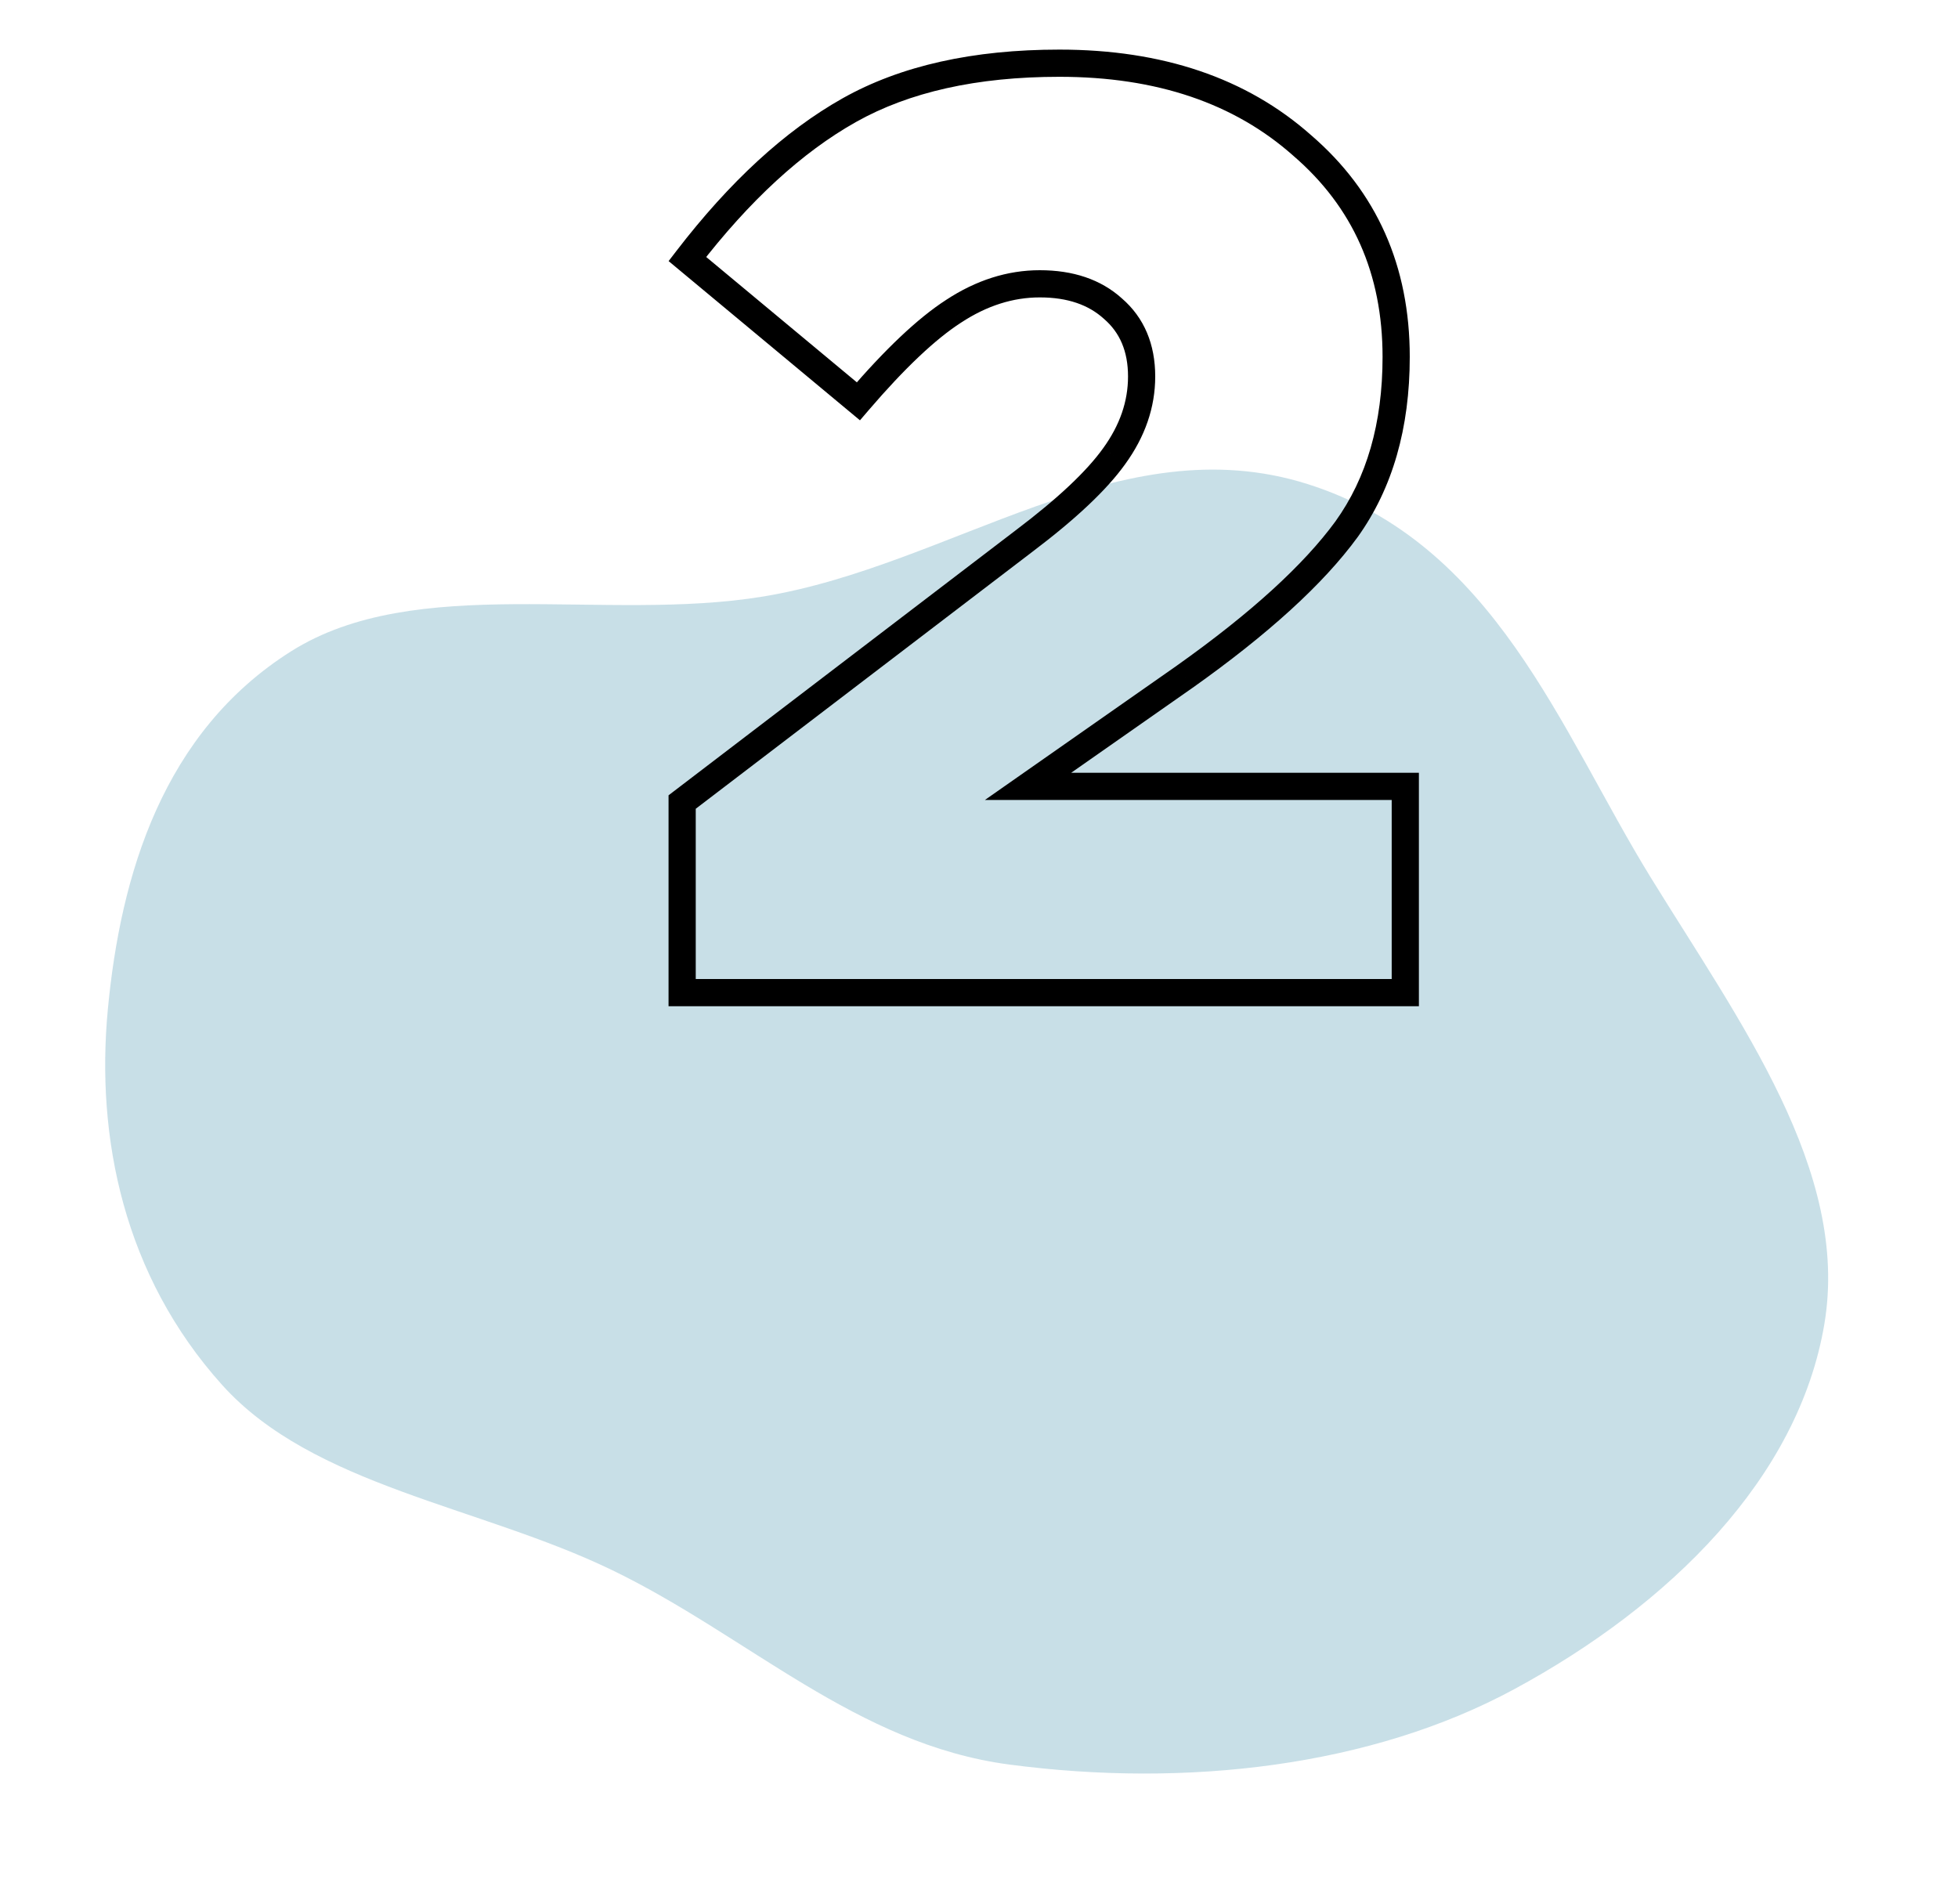
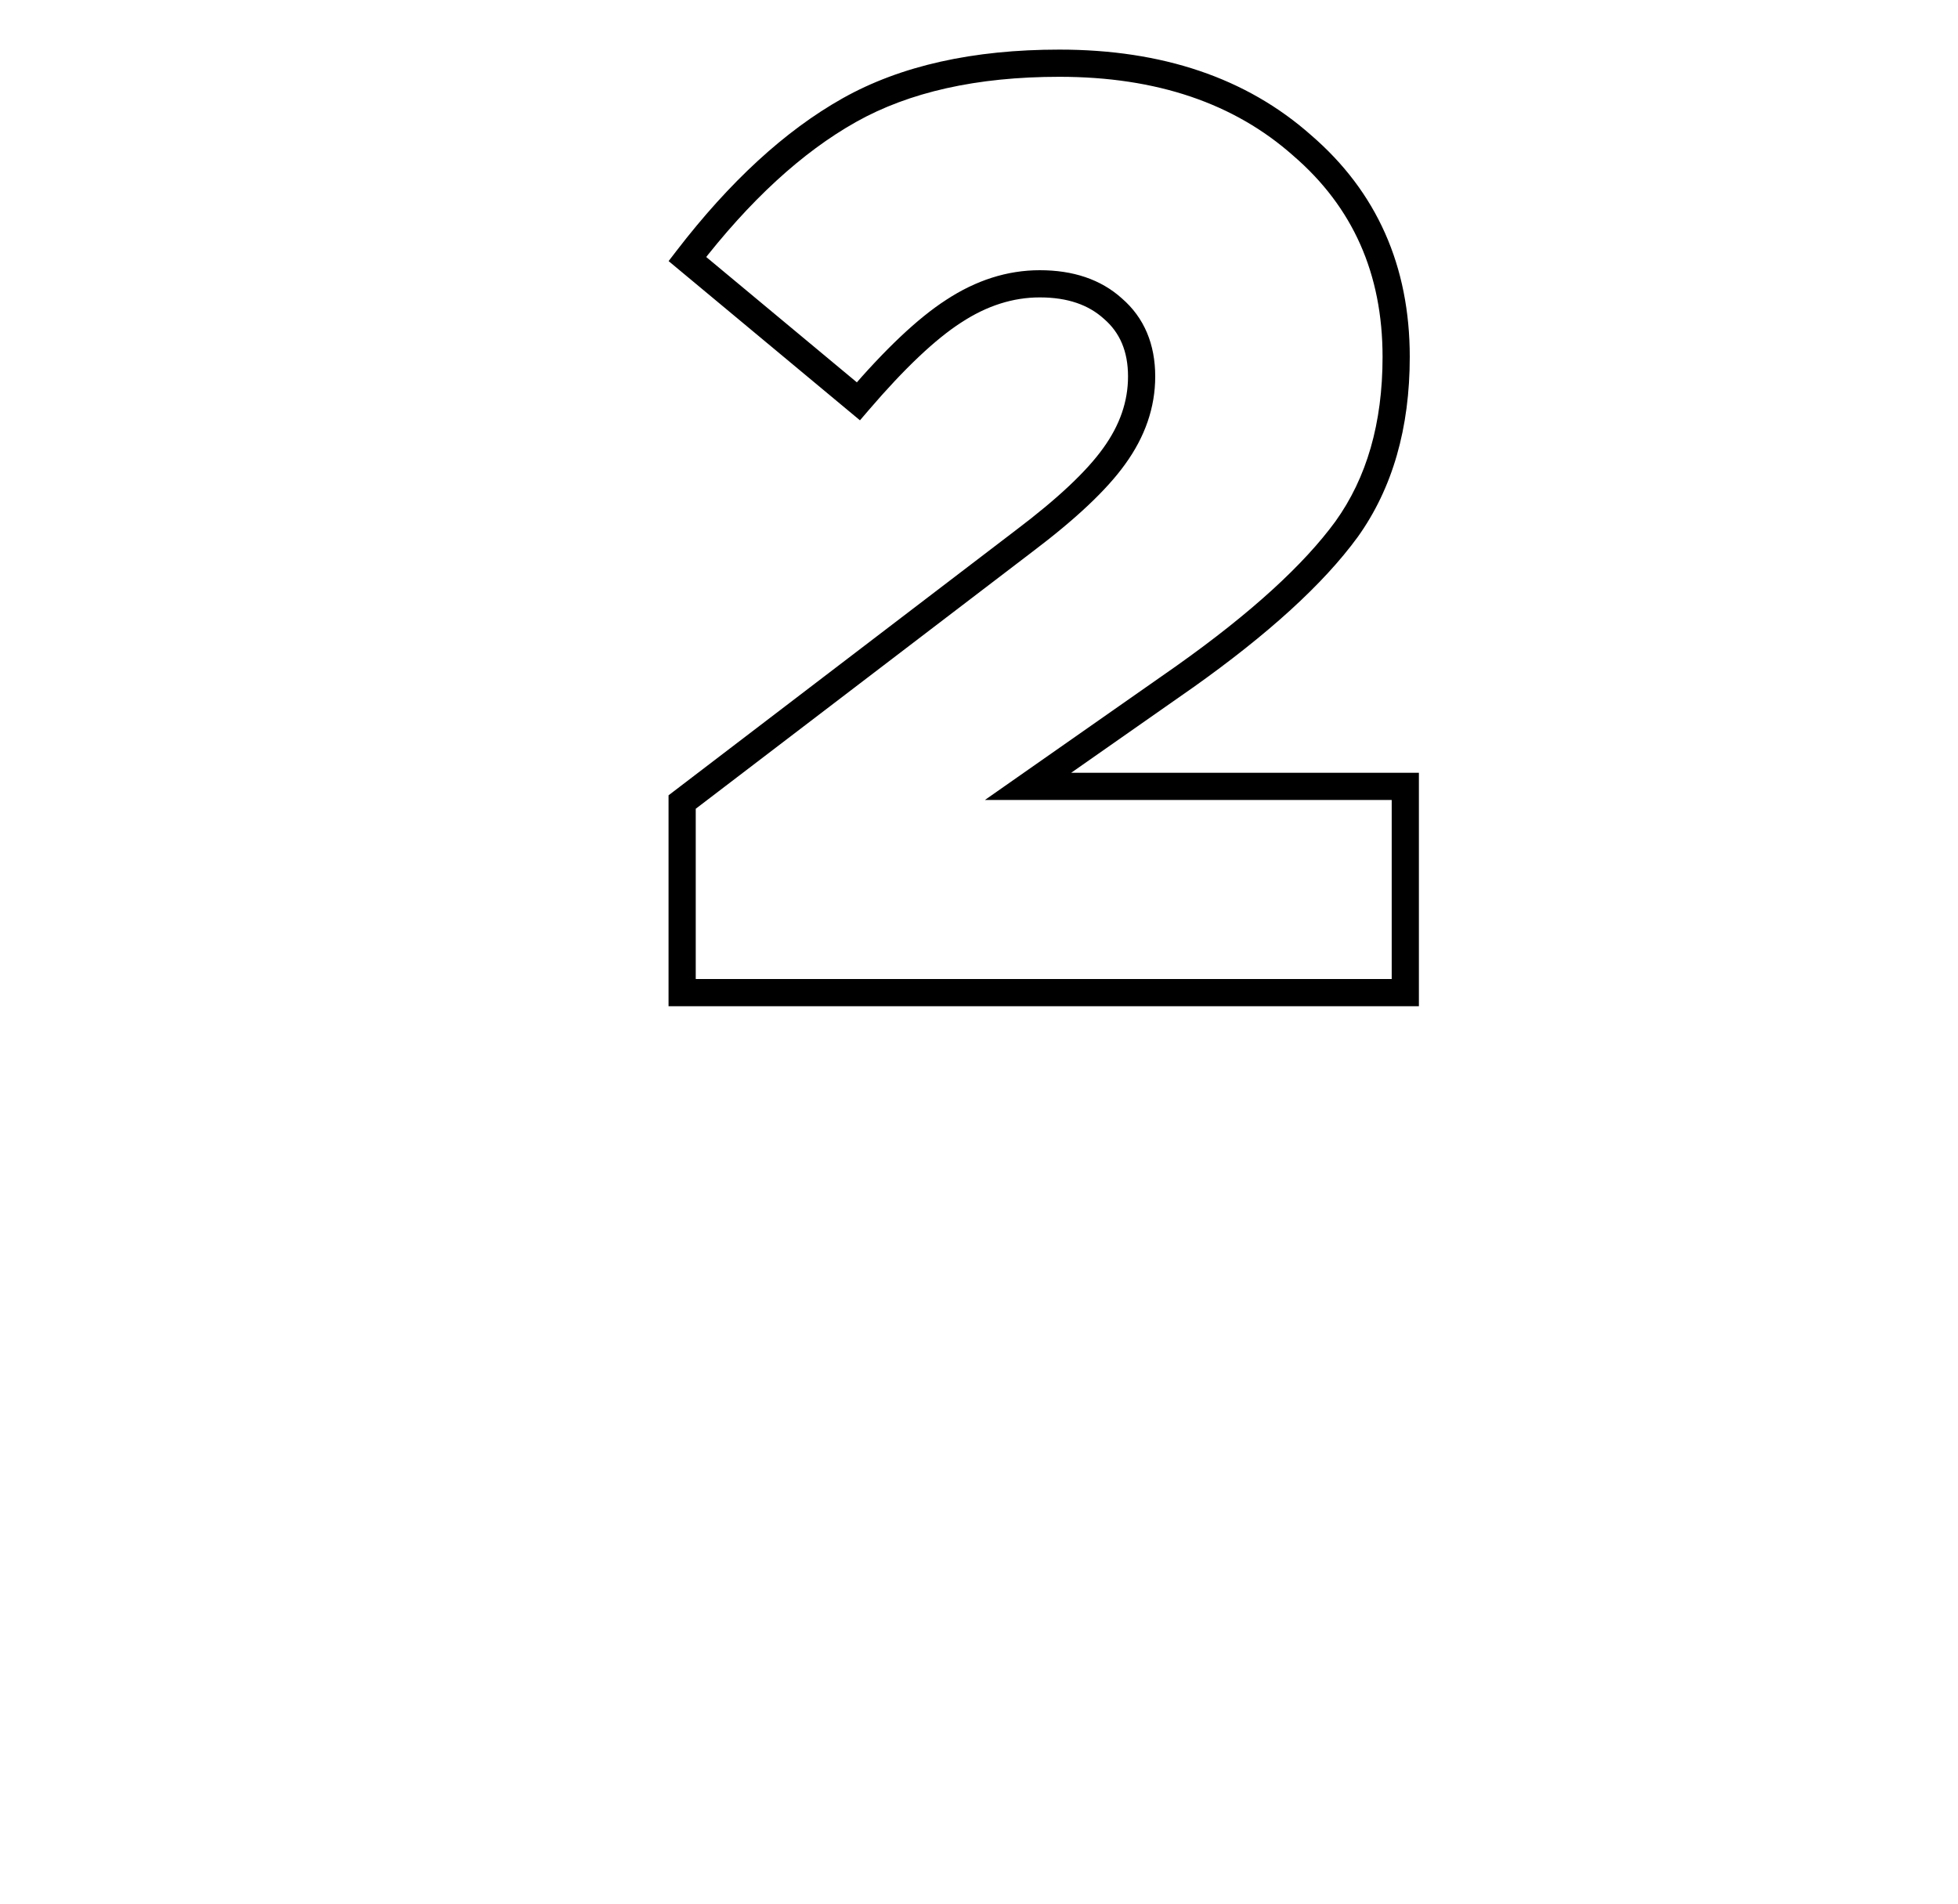
<svg xmlns="http://www.w3.org/2000/svg" width="144" height="140" viewBox="0 0 144 140" fill="none">
-   <path fill-rule="evenodd" clip-rule="evenodd" d="M134.172 97.372C132.27 108.688 122.818 118.037 111.347 124.237C100.871 129.898 87.314 131.502 74.224 129.769C62.964 128.279 55.005 120.288 44.973 115.45C35.224 110.749 23.021 109.286 16.335 101.851C9.111 93.817 7.041 83.689 7.929 74.253C8.864 64.323 11.988 53.838 21.413 47.896C30.596 42.107 44.432 45.794 56.118 43.871C70.006 41.586 82.356 31.234 96.156 35.597C109.95 39.958 114.771 53.756 121.385 64.505C127.939 75.154 136.064 86.111 134.172 97.372Z" fill="#92C1D1" fill-opacity="0.5" />
-   <path d="M50.168 73H49.168V74H50.168V73ZM50.168 58.984L49.561 58.189L49.168 58.489V58.984H50.168ZM75.32 39.784L74.717 38.986L74.713 38.989L75.32 39.784ZM81.944 33.544L81.134 32.958L81.13 32.963L81.944 33.544ZM81.848 22.696L81.177 23.438L81.186 23.445L81.194 23.453L81.848 22.696ZM70.136 22.888L70.678 23.728L70.685 23.724L70.136 22.888ZM63.128 29.512L62.488 30.281L63.246 30.911L63.887 30.163L63.128 29.512ZM50.552 19.048L49.759 18.438L49.173 19.201L49.912 19.817L50.552 19.048ZM62.456 8.104L61.966 7.232L61.966 7.232L62.456 8.104ZM95.768 10.696L95.104 11.444L95.11 11.449L95.115 11.454L95.768 10.696ZM99.032 38.92L99.839 39.51L99.845 39.503L99.032 38.92ZM87.128 49.768L87.701 50.587L87.707 50.584L87.128 49.768ZM75.608 57.832L75.034 57.013L72.436 58.832H75.608V57.832ZM103.352 57.832H104.352V56.832H103.352V57.832ZM103.352 73V74H104.352V73H103.352ZM51.168 73V58.984H49.168V73H51.168ZM50.775 59.779L75.927 40.579L74.713 38.989L49.561 58.189L50.775 59.779ZM75.923 40.582C79.087 38.193 81.39 36.04 82.758 34.125L81.13 32.963C79.938 34.632 77.825 36.639 74.717 38.986L75.923 40.582ZM82.754 34.13C84.206 32.125 84.96 29.971 84.96 27.688H82.96C82.96 29.501 82.37 31.251 81.134 32.958L82.754 34.13ZM84.96 27.688C84.96 25.329 84.161 23.372 82.502 21.939L81.194 23.453C82.351 24.452 82.96 25.823 82.96 27.688H84.96ZM82.519 21.954C80.95 20.535 78.899 19.872 76.472 19.872V21.872C78.525 21.872 80.058 22.425 81.177 23.438L82.519 21.954ZM76.472 19.872C74.077 19.872 71.777 20.615 69.587 22.052L70.685 23.724C72.591 22.473 74.515 21.872 76.472 21.872V19.872ZM69.594 22.048C67.49 23.405 65.08 25.698 62.369 28.861L63.887 30.163C66.552 27.054 68.814 24.931 70.678 23.728L69.594 22.048ZM63.768 28.743L51.192 18.279L49.912 19.817L62.488 30.281L63.768 28.743ZM51.345 19.658C55.129 14.738 59 11.195 62.946 8.976L61.966 7.232C57.72 9.621 53.655 13.374 49.759 18.438L51.345 19.658ZM62.946 8.976C66.852 6.779 71.822 5.648 77.912 5.648V3.648C71.586 3.648 66.252 4.821 61.966 7.232L62.946 8.976ZM77.912 5.648C85.082 5.648 90.78 7.607 95.104 11.444L96.432 9.948C91.668 5.721 85.462 3.648 77.912 3.648V5.648ZM95.115 11.454C99.49 15.221 101.68 20.122 101.68 26.248H103.68C103.68 19.574 101.262 14.107 96.421 9.938L95.115 11.454ZM101.68 26.248C101.68 31.14 100.506 35.148 98.219 38.337L99.845 39.503C102.422 35.907 103.68 31.468 103.68 26.248H101.68ZM98.225 38.33C95.884 41.533 92.014 45.076 86.549 48.952L87.707 50.584C93.25 46.652 97.316 42.963 99.839 39.51L98.225 38.33ZM86.555 48.949L75.034 57.013L76.181 58.651L87.701 50.587L86.555 48.949ZM75.608 58.832H103.352V56.832H75.608V58.832ZM102.352 57.832V73H104.352V57.832H102.352ZM103.352 72H50.168V74H103.352V72Z" fill="black" />
+   <path d="M50.168 73H49.168V74H50.168V73ZM50.168 58.984L49.561 58.189L49.168 58.489V58.984H50.168ZM75.32 39.784L74.717 38.986L74.713 38.989L75.32 39.784ZM81.944 33.544L81.134 32.958L81.13 32.963L81.944 33.544ZM81.848 22.696L81.177 23.438L81.186 23.445L81.194 23.453L81.848 22.696ZM70.136 22.888L70.678 23.728L70.685 23.724L70.136 22.888M63.128 29.512L62.488 30.281L63.246 30.911L63.887 30.163L63.128 29.512ZM50.552 19.048L49.759 18.438L49.173 19.201L49.912 19.817L50.552 19.048ZM62.456 8.104L61.966 7.232L61.966 7.232L62.456 8.104ZM95.768 10.696L95.104 11.444L95.11 11.449L95.115 11.454L95.768 10.696ZM99.032 38.92L99.839 39.51L99.845 39.503L99.032 38.92ZM87.128 49.768L87.701 50.587L87.707 50.584L87.128 49.768ZM75.608 57.832L75.034 57.013L72.436 58.832H75.608V57.832ZM103.352 57.832H104.352V56.832H103.352V57.832ZM103.352 73V74H104.352V73H103.352ZM51.168 73V58.984H49.168V73H51.168ZM50.775 59.779L75.927 40.579L74.713 38.989L49.561 58.189L50.775 59.779ZM75.923 40.582C79.087 38.193 81.39 36.04 82.758 34.125L81.13 32.963C79.938 34.632 77.825 36.639 74.717 38.986L75.923 40.582ZM82.754 34.13C84.206 32.125 84.96 29.971 84.96 27.688H82.96C82.96 29.501 82.37 31.251 81.134 32.958L82.754 34.13ZM84.96 27.688C84.96 25.329 84.161 23.372 82.502 21.939L81.194 23.453C82.351 24.452 82.96 25.823 82.96 27.688H84.96ZM82.519 21.954C80.95 20.535 78.899 19.872 76.472 19.872V21.872C78.525 21.872 80.058 22.425 81.177 23.438L82.519 21.954ZM76.472 19.872C74.077 19.872 71.777 20.615 69.587 22.052L70.685 23.724C72.591 22.473 74.515 21.872 76.472 21.872V19.872ZM69.594 22.048C67.49 23.405 65.08 25.698 62.369 28.861L63.887 30.163C66.552 27.054 68.814 24.931 70.678 23.728L69.594 22.048ZM63.768 28.743L51.192 18.279L49.912 19.817L62.488 30.281L63.768 28.743ZM51.345 19.658C55.129 14.738 59 11.195 62.946 8.976L61.966 7.232C57.72 9.621 53.655 13.374 49.759 18.438L51.345 19.658ZM62.946 8.976C66.852 6.779 71.822 5.648 77.912 5.648V3.648C71.586 3.648 66.252 4.821 61.966 7.232L62.946 8.976ZM77.912 5.648C85.082 5.648 90.78 7.607 95.104 11.444L96.432 9.948C91.668 5.721 85.462 3.648 77.912 3.648V5.648ZM95.115 11.454C99.49 15.221 101.68 20.122 101.68 26.248H103.68C103.68 19.574 101.262 14.107 96.421 9.938L95.115 11.454ZM101.68 26.248C101.68 31.14 100.506 35.148 98.219 38.337L99.845 39.503C102.422 35.907 103.68 31.468 103.68 26.248H101.68ZM98.225 38.33C95.884 41.533 92.014 45.076 86.549 48.952L87.707 50.584C93.25 46.652 97.316 42.963 99.839 39.51L98.225 38.33ZM86.555 48.949L75.034 57.013L76.181 58.651L87.701 50.587L86.555 48.949ZM75.608 58.832H103.352V56.832H75.608V58.832ZM102.352 57.832V73H104.352V57.832H102.352ZM103.352 72H50.168V74H103.352V72Z" fill="black" />
</svg>